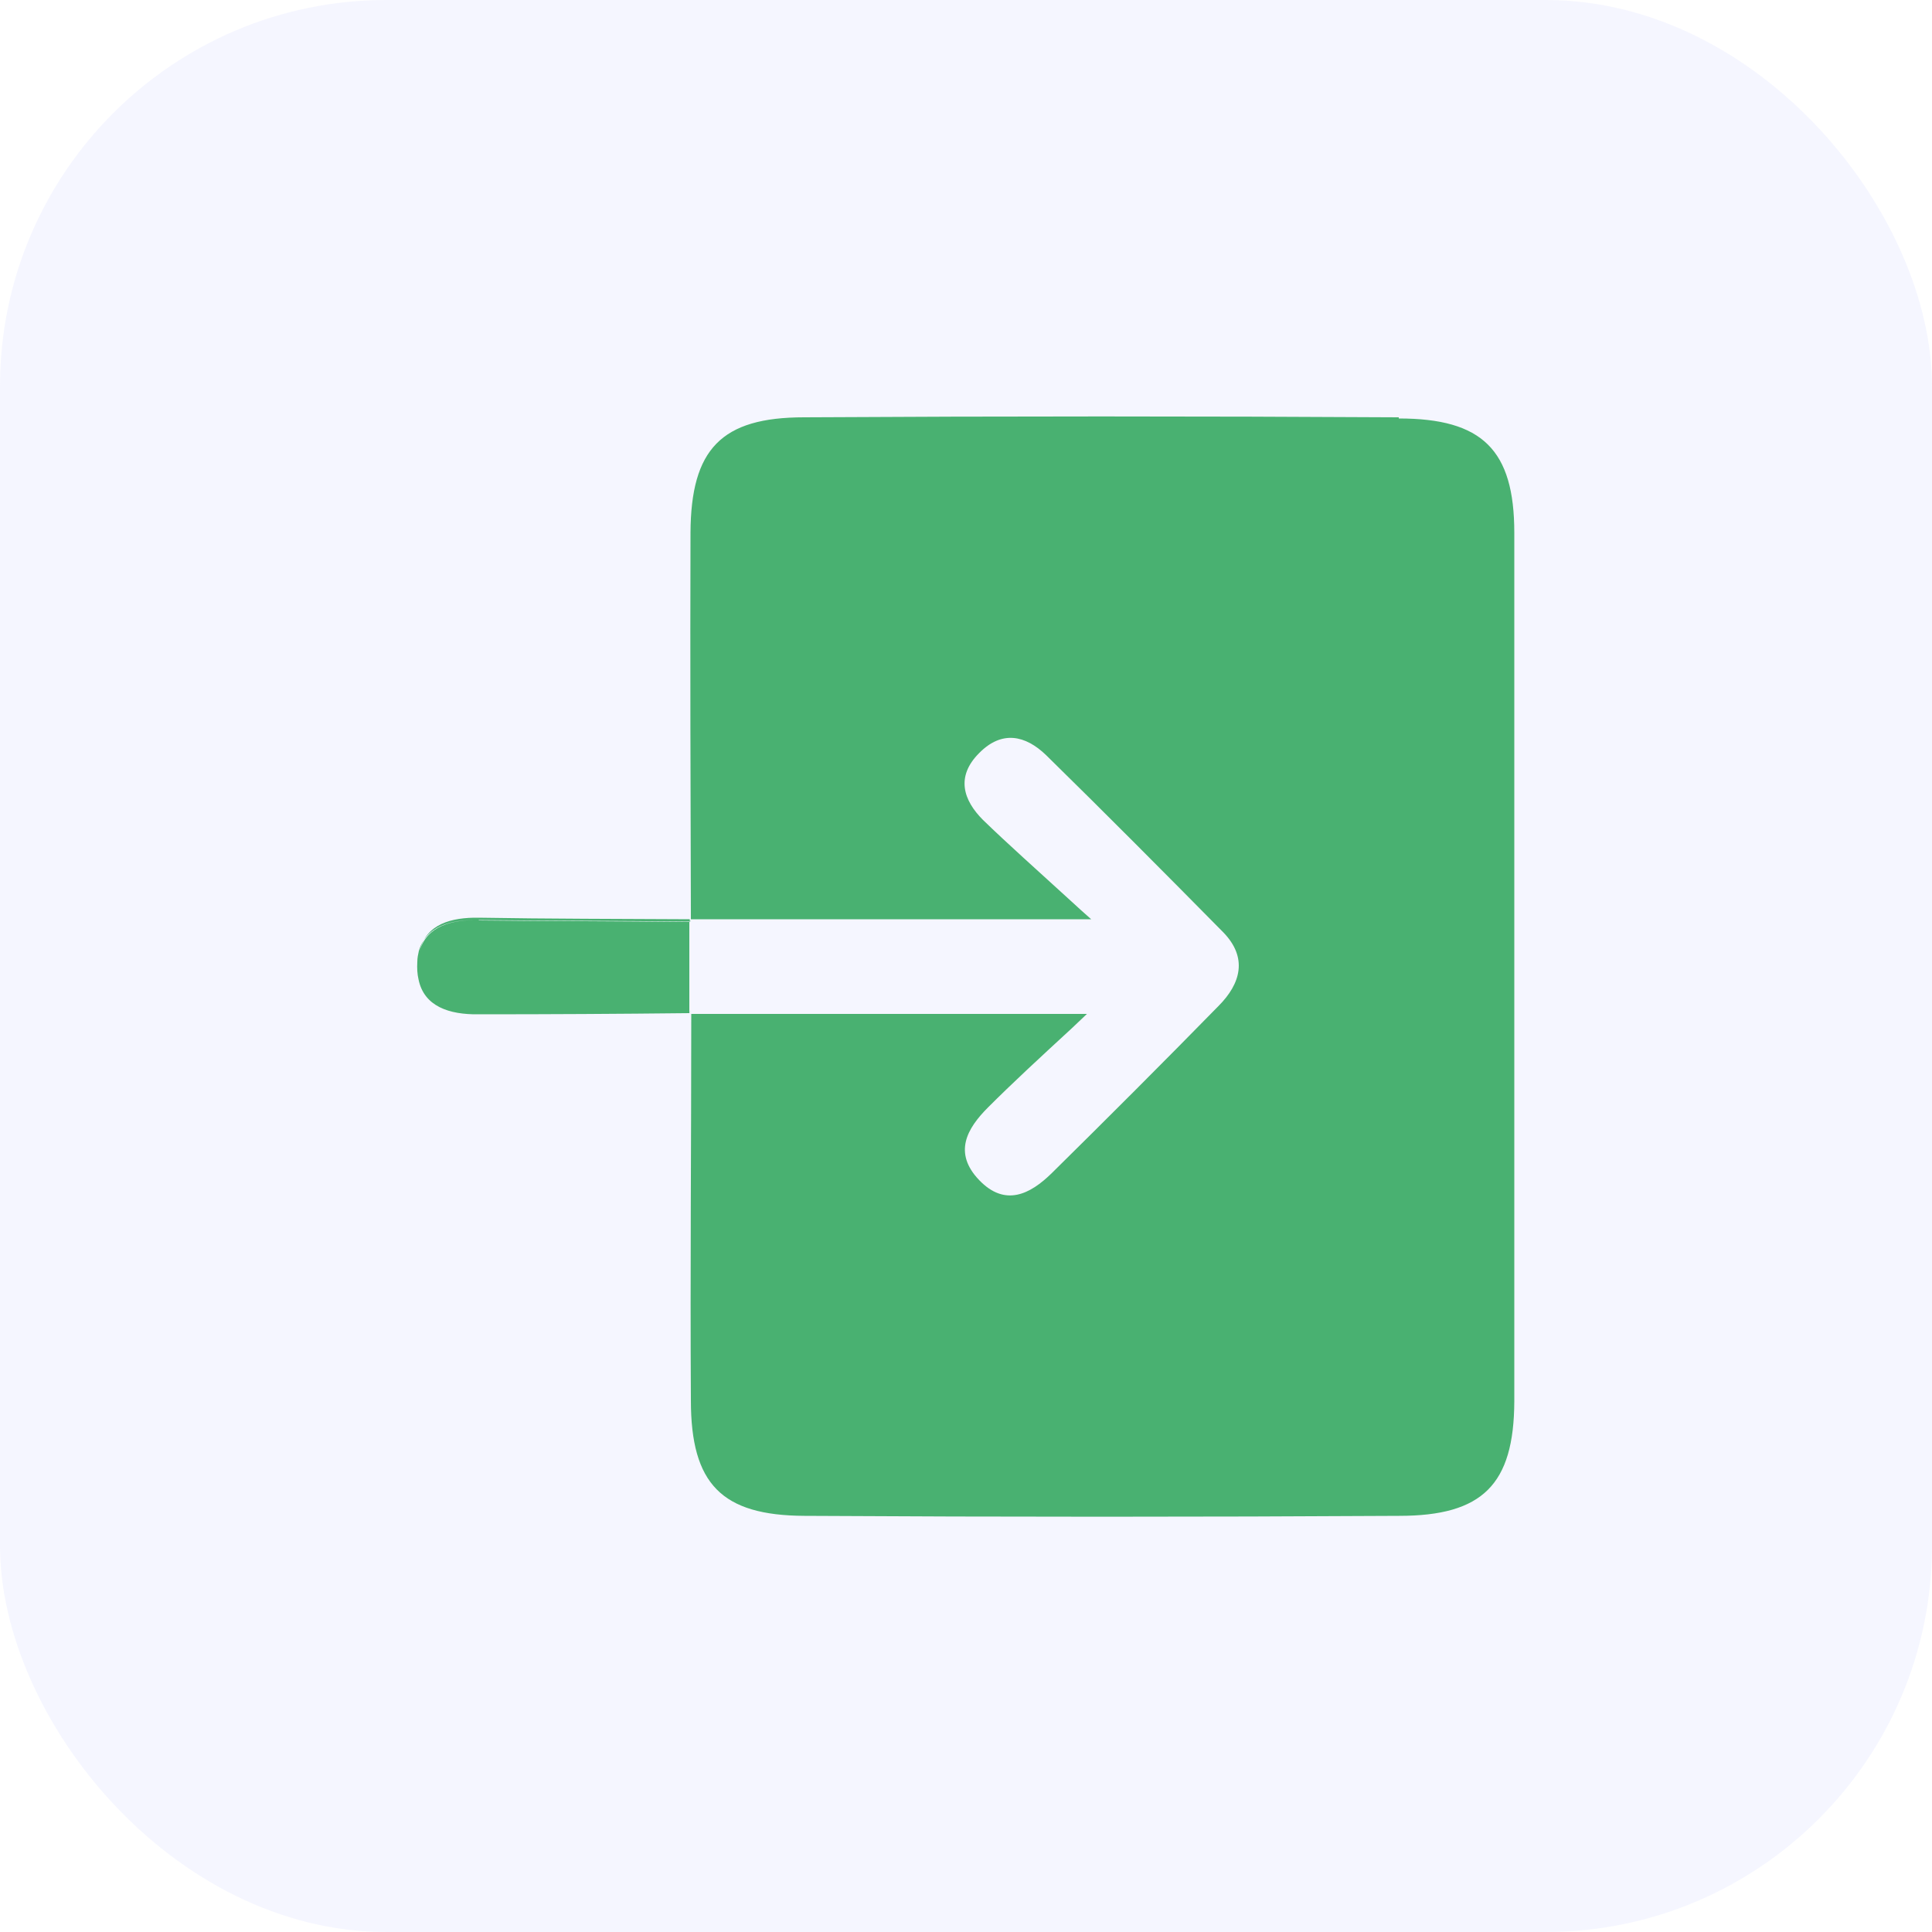
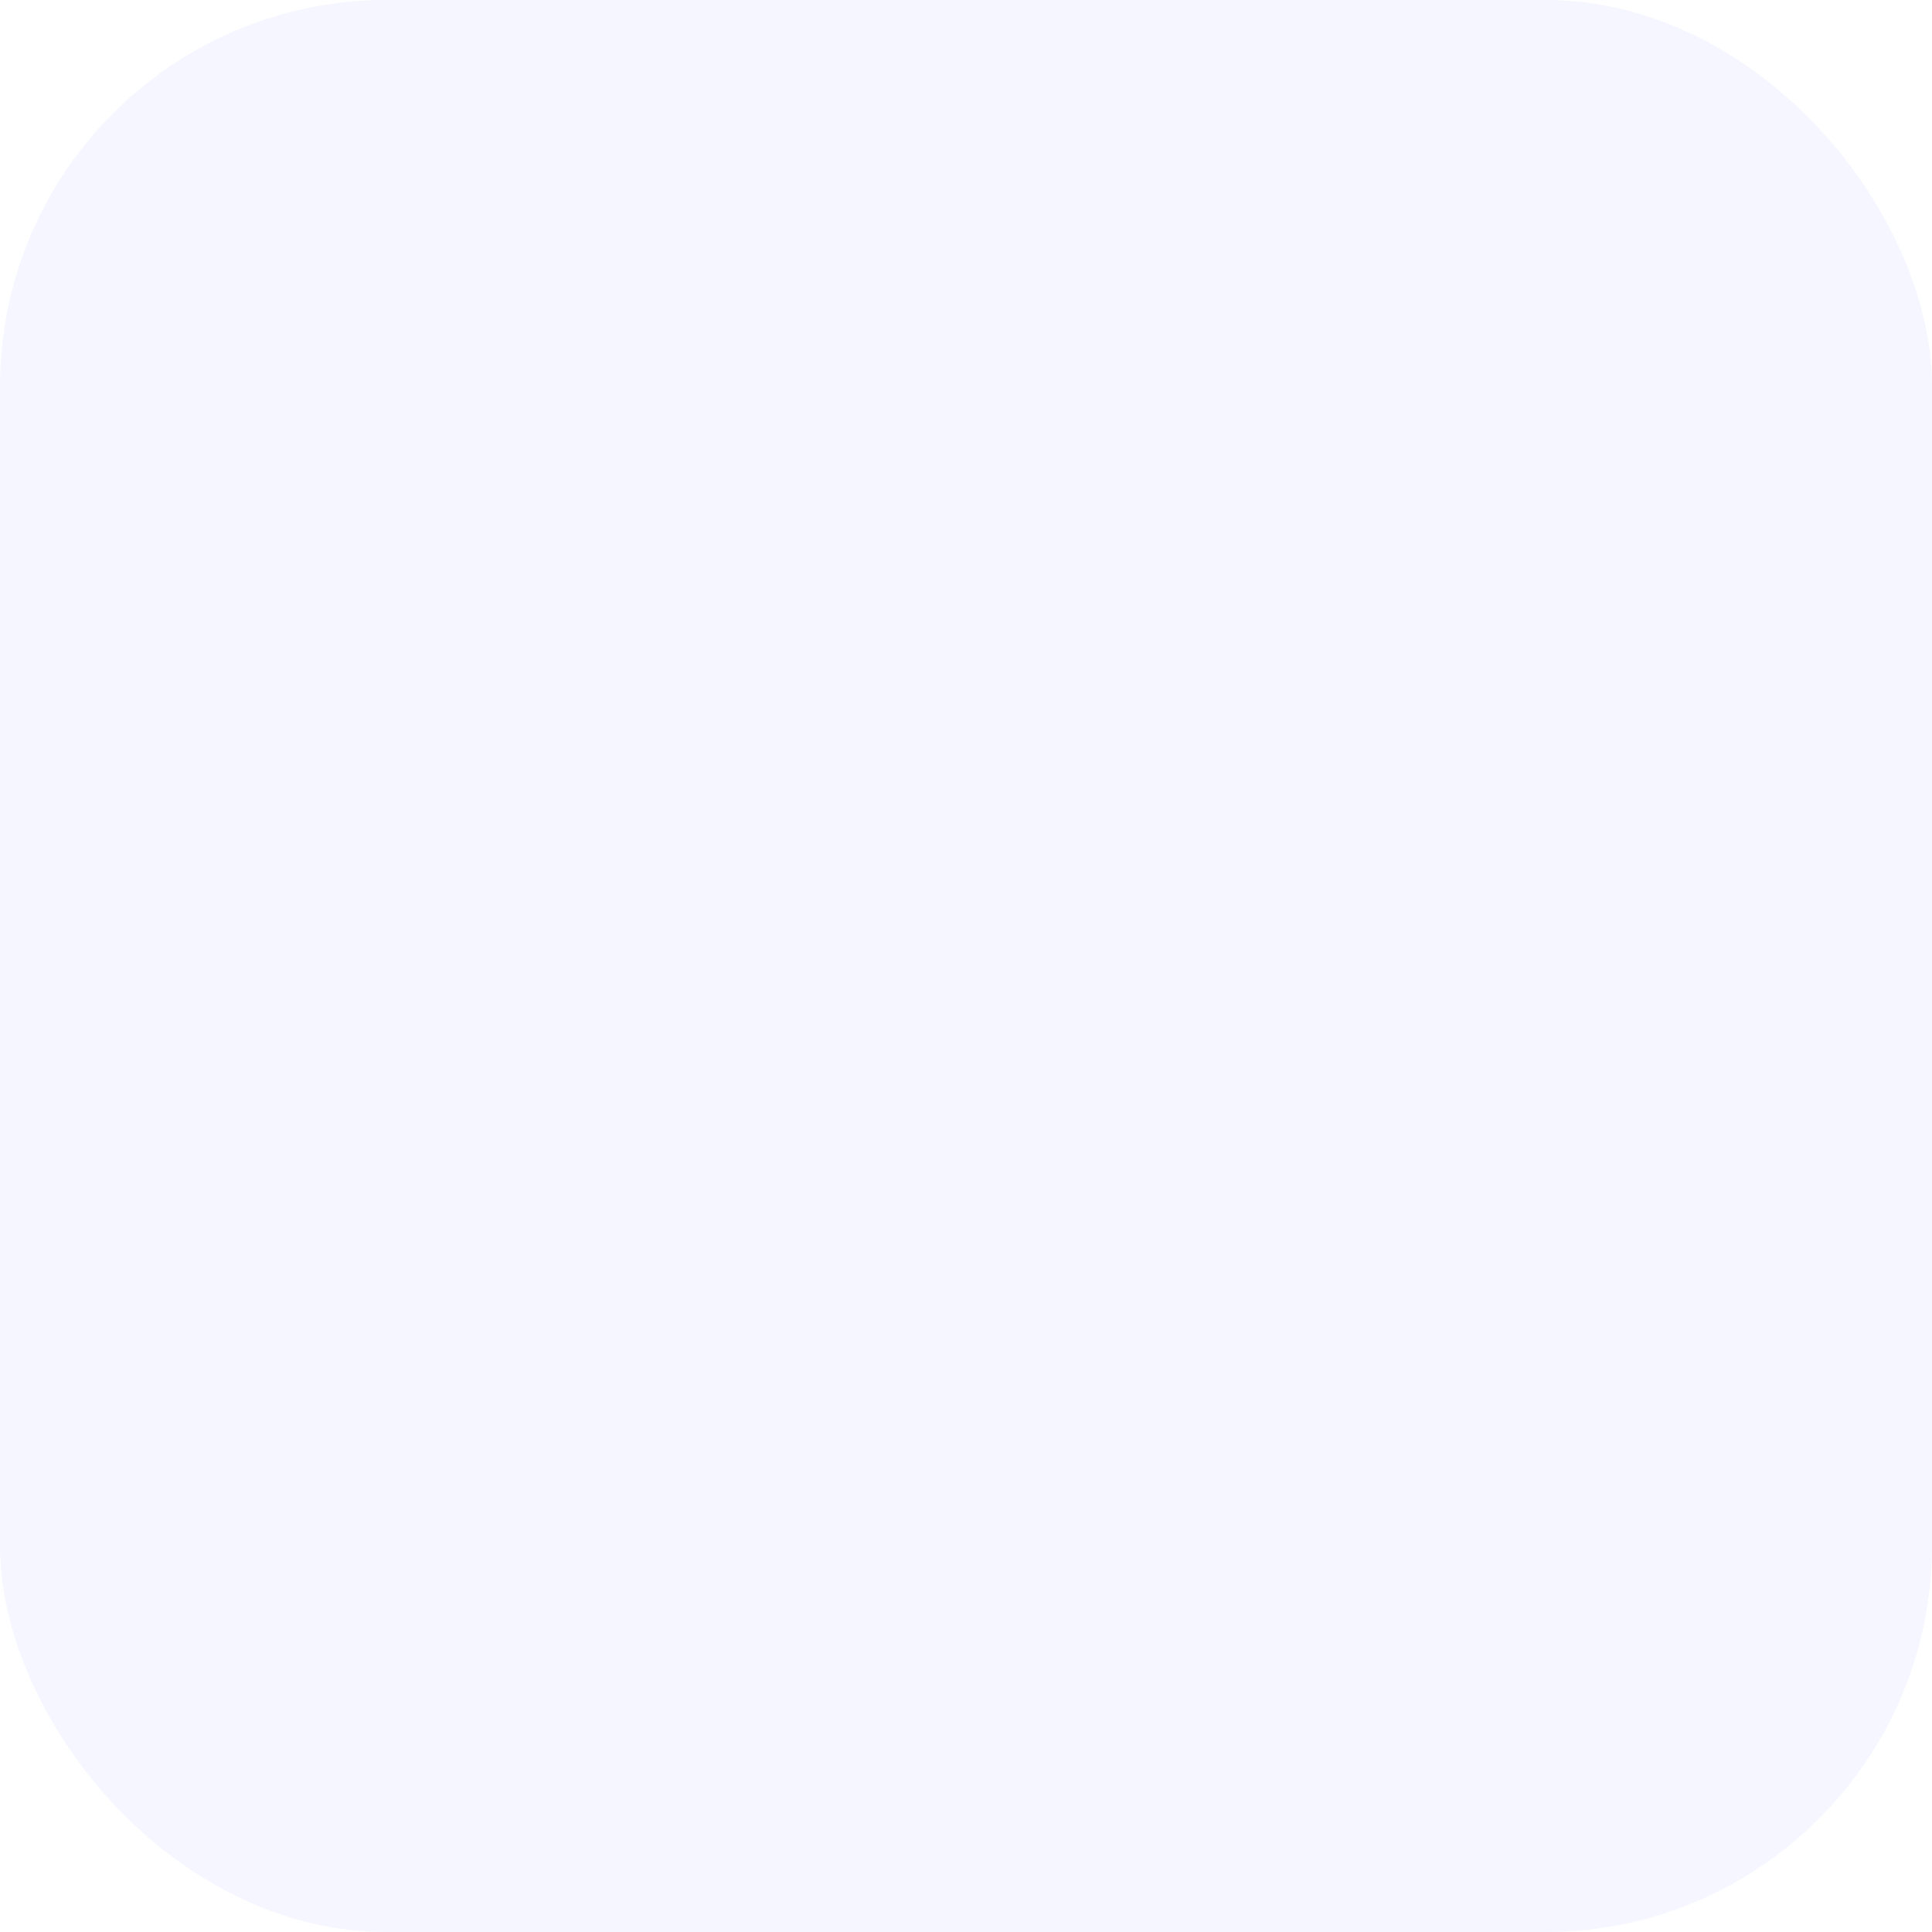
<svg xmlns="http://www.w3.org/2000/svg" id="Calque_1" version="1.1" viewBox="0 0 50 50">
  <defs>
    <style>
      .st0 {
        fill: #9ba8ff;
        fill-opacity: .1;
      }

      .st1 {
        fill: #49b171;
      }
    </style>
  </defs>
  <rect class="st0" width="50" height="50" rx="10" ry="10" />
-   <path class="st1" d="M17.86,23.82s.01.01.01.03h0l-.02-.03h.01ZM17.88,26.15s-.02.04-.04.06l.04-.06h0ZM17.86,23.82s.01.01.01.03h0l-.02-.03h.01ZM17.88,26.15s-.02.04-.04.06l.04-.06h0ZM17.84,26.21v-.06c-1.82,0-3.64.01-5.46.03-.74,0-1.38-.18-1.55-.84.14.71.8.92,1.55.91,1.82,0,3.63-.01,5.46-.03h.04-.04ZM12.39,23.82c1.82.02,3.63.02,5.46.04v-.07c-1.82-.01-3.64-.01-5.46-.04-.71-.01-1.36.16-1.53.86.19-.65.83-.81,1.53-.8h0ZM17.86,23.82s.01.01.01.03h0l-.02-.03h.01ZM17.88,26.15s-.02.04-.04.06l.04-.06h0ZM36.19,10.8c-5.12-.03-10.25-.03-15.38,0-2.14,0-2.93.82-2.94,2.99-.01,3.33,0,6.67.01,10h10.36c-.18-.16-.35-.31-.51-.46-.94-.86-1.63-1.47-2.29-2.11-.51-.51-.71-1.12-.1-1.73.59-.6,1.2-.46,1.73.05,1.55,1.52,3.07,3.05,4.59,4.59.63.65.46,1.32-.13,1.91-1.42,1.45-2.87,2.9-4.31,4.32-.56.55-1.21.88-1.88.18-.68-.71-.31-1.34.23-1.88.63-.63,1.29-1.24,2.17-2.05.13-.12.25-.24.39-.37h-10.24c0,3.33-.03,6.66-.01,10,0,2.17.8,2.98,2.94,2.99,5.14.03,10.26.03,15.39,0,2.16,0,2.97-.81,2.98-2.96,0-7.49,0-14.99,0-22.48,0-2.15-.83-2.96-2.99-2.96v-.03ZM17.86,23.82s.01.01.01.03h0l-.02-.03h.01ZM17.88,26.15s-.02.04-.04.06l.04-.06h0ZM17.84,23.85v2.3c-1.82,0-3.64.01-5.46.03-.74,0-1.38-.18-1.55-.84-.03-.13-.04-.28-.03-.45,0-.1.02-.19.04-.28.19-.65.83-.81,1.53-.8,1.82.02,3.63.02,5.46.04h.01Z" />
</svg>